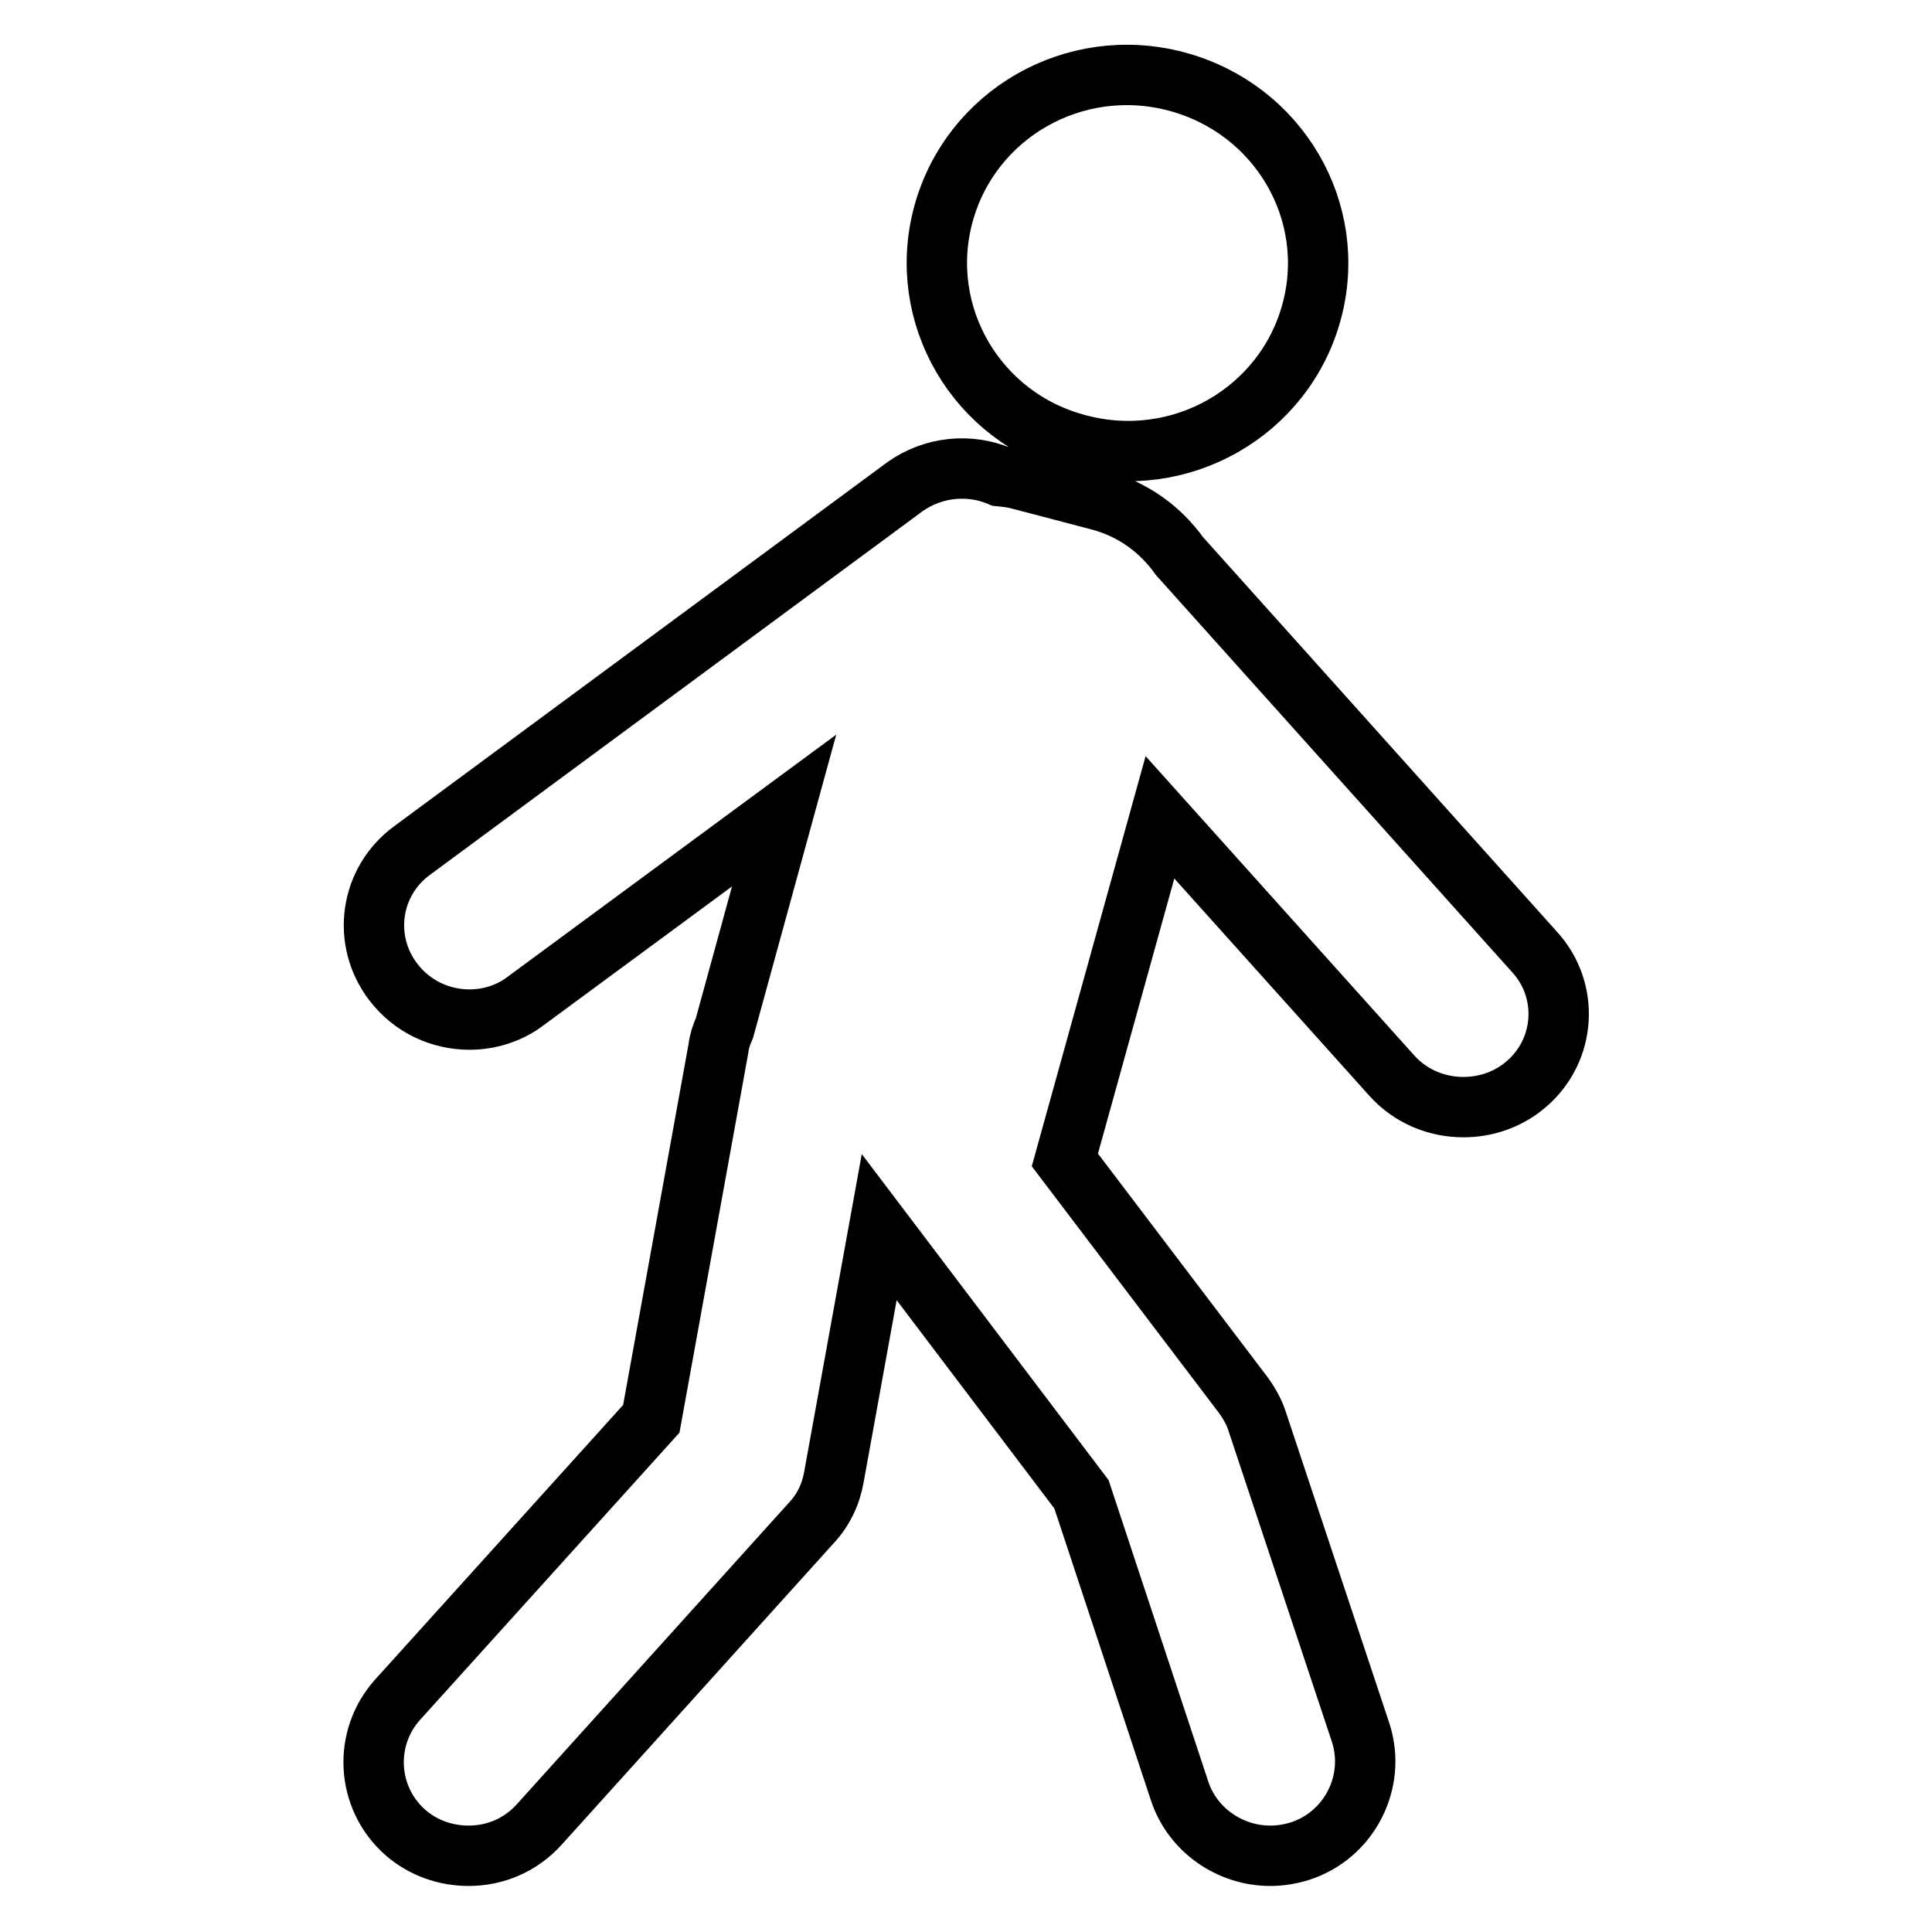
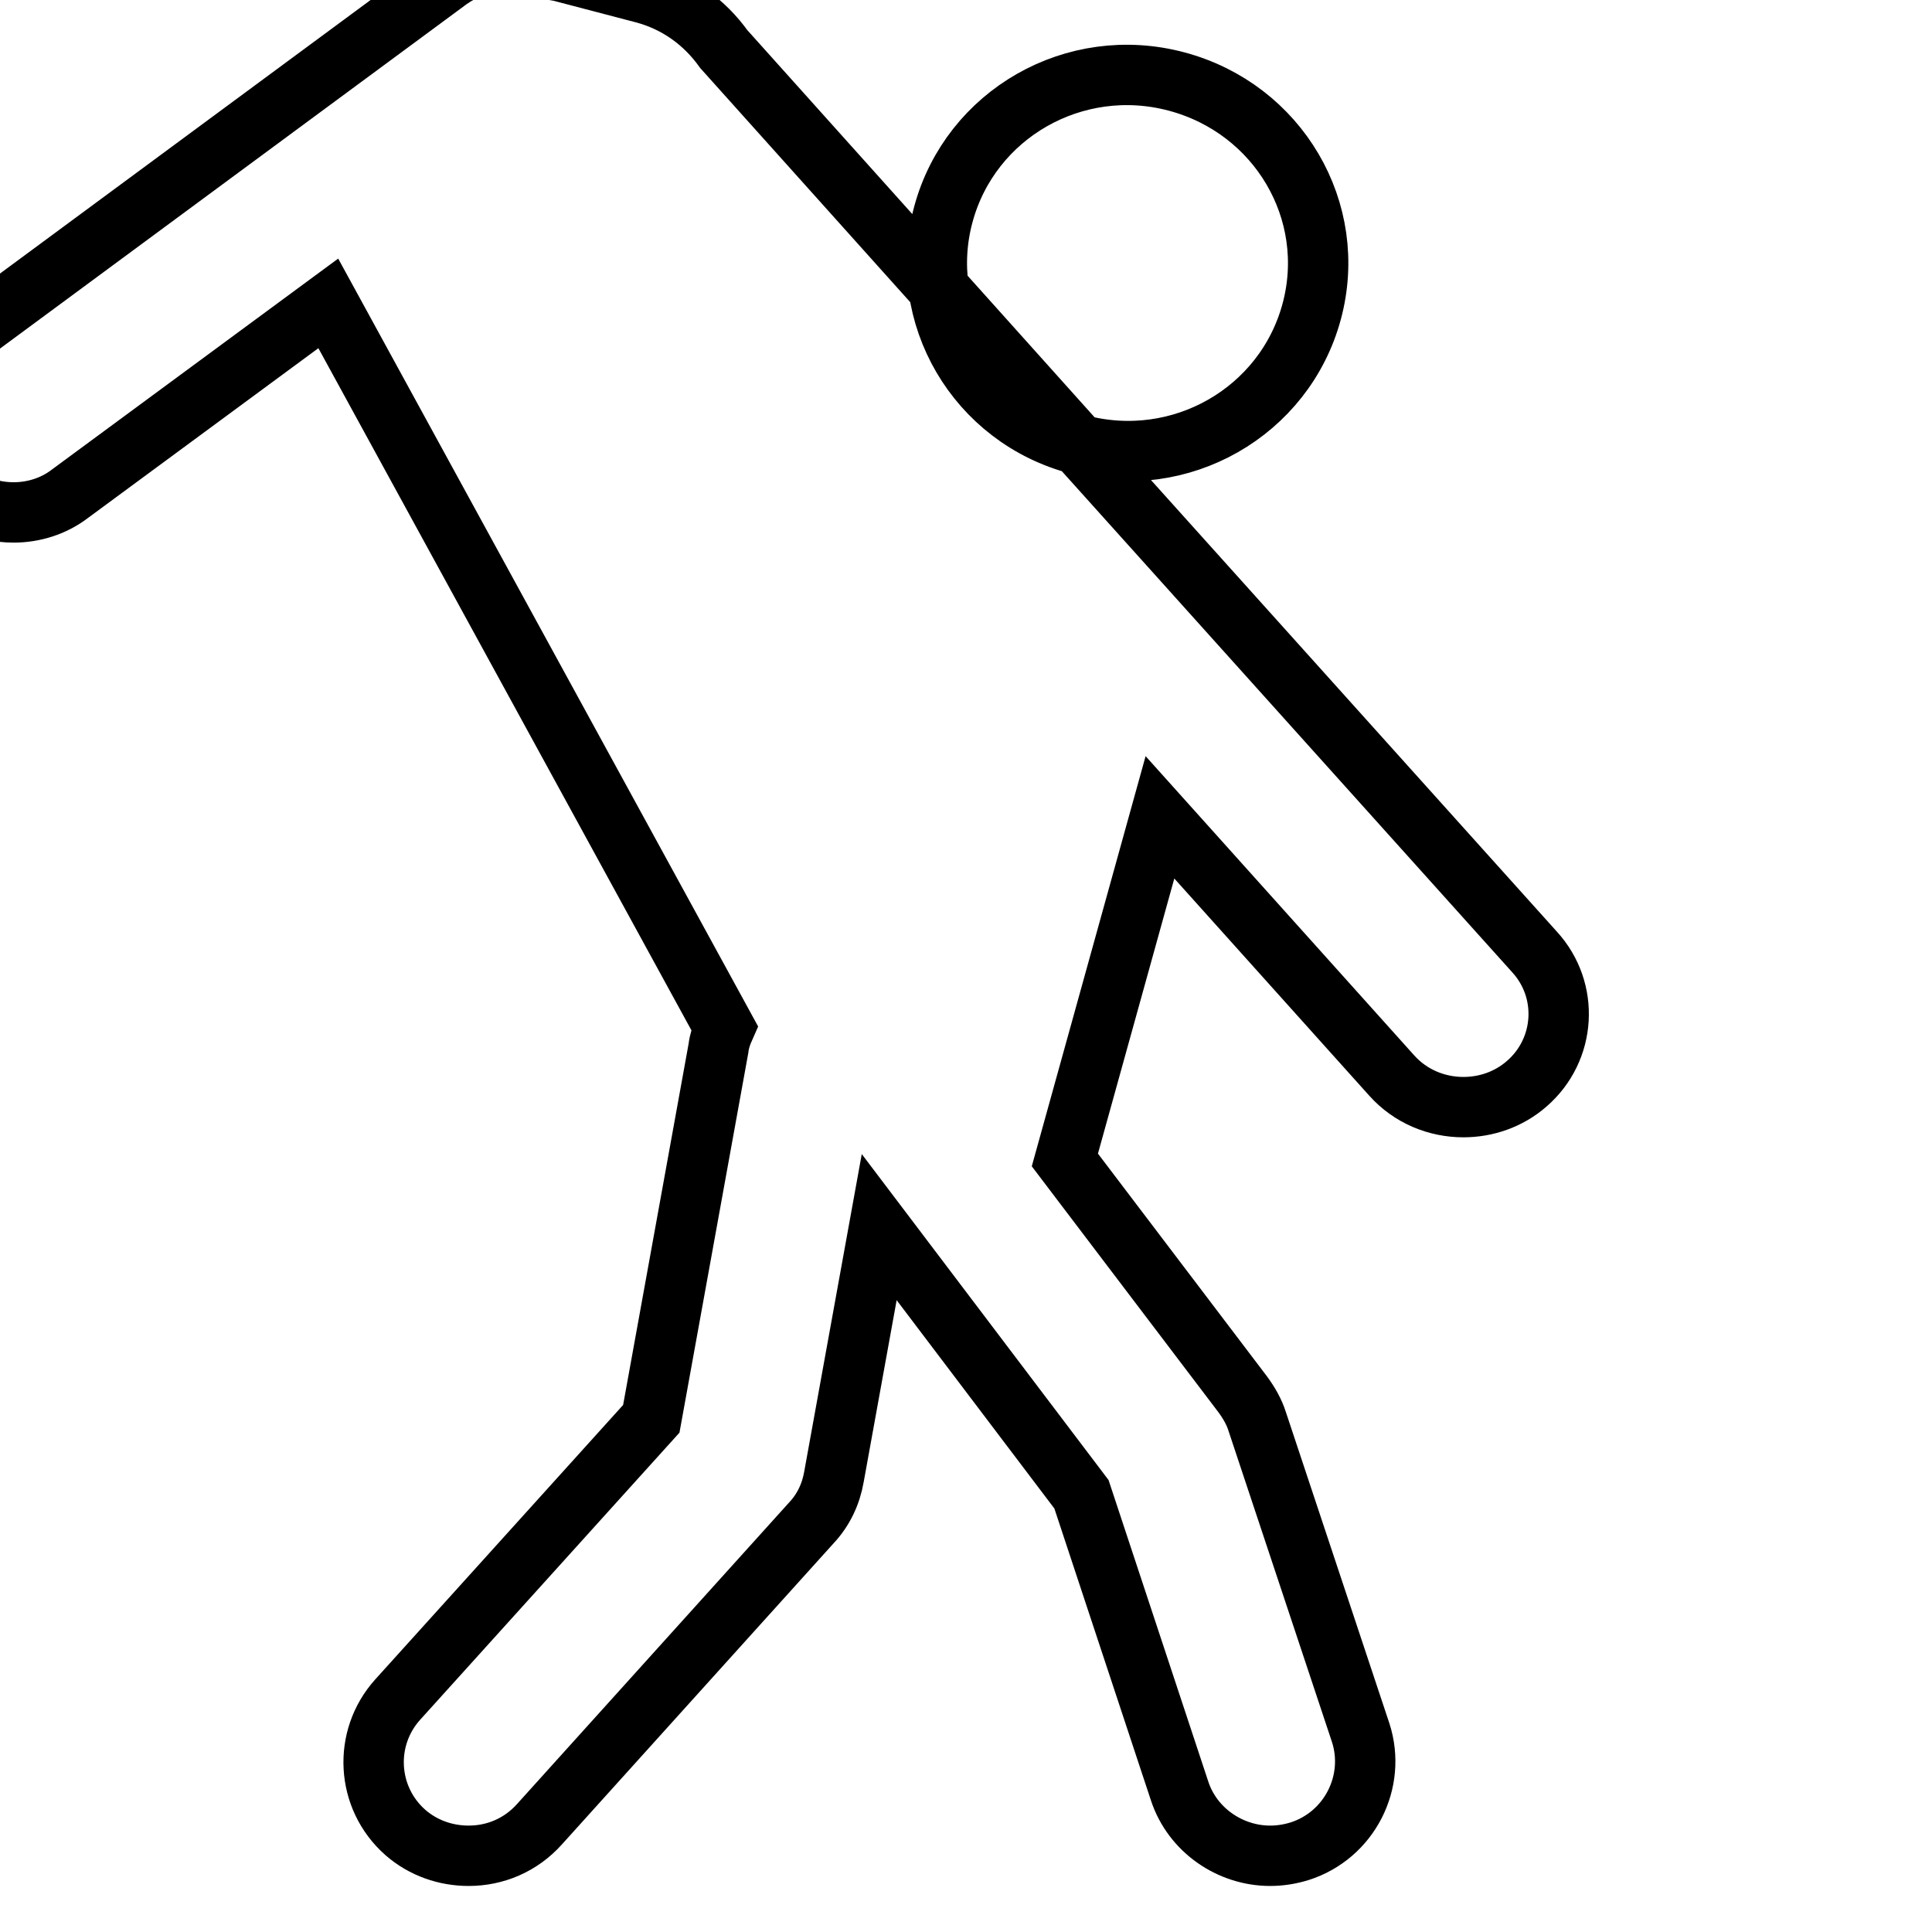
<svg xmlns="http://www.w3.org/2000/svg" version="1.1" x="0px" y="0px" viewBox="0 0 256 256" enable-background="new 0 0 256 256" xml:space="preserve">
  <g>
-     <path stroke-width="8" fill-opacity="0" stroke="#000000" d="M142.9,58.9c13.5,3.6,27.3-4.3,30.9-17.6c3.6-13.3-4.4-26.9-17.9-30.5c-13.5-3.6-27.3,4.3-30.9,17.6 C121.4,41.7,129.4,55.4,142.9,58.9z M203.3,126.1l-47-52.4c-2.5-3.5-6.1-6.2-10.6-7.4l-10.3-2.7c-1-0.3-1.9-0.4-2.9-0.5 c-4-1.7-8.8-1.3-12.6,1.4l-65.3,48.2c-5.6,4.1-6.7,11.9-2.5,17.4c2.5,3.3,6.3,5,10.1,5c2.6,0,5.3-0.8,7.5-2.5l34.2-25.2L96,136.2 c-0.4,0.9-0.7,1.8-0.8,2.7L86.3,188l-33.6,37.2c-4.6,5.1-4.2,13,1,17.6c2.4,2.1,5.4,3.1,8.4,3.1c3.5,0,6.9-1.4,9.4-4.2l36-39.9 c1.6-1.7,2.6-3.8,3-6.1l6-33.1l26.8,35.4l13,39.3c1.7,5.2,6.7,8.6,12,8.6c1.3,0,2.6-0.2,3.9-0.6c6.6-2.1,10.2-9.2,8.1-15.7 l-13.7-41.2c-0.4-1.3-1.1-2.5-1.9-3.6l-23.6-31.1l12.6-45.4l30.7,34.2c2.5,2.8,6,4.2,9.5,4.2c3,0,6-1,8.4-3.1 C207.5,139.1,208,131.2,203.3,126.1z" />
+     <path stroke-width="8" fill-opacity="0" stroke="#000000" d="M142.9,58.9c13.5,3.6,27.3-4.3,30.9-17.6c3.6-13.3-4.4-26.9-17.9-30.5c-13.5-3.6-27.3,4.3-30.9,17.6 C121.4,41.7,129.4,55.4,142.9,58.9z l-47-52.4c-2.5-3.5-6.1-6.2-10.6-7.4l-10.3-2.7c-1-0.3-1.9-0.4-2.9-0.5 c-4-1.7-8.8-1.3-12.6,1.4l-65.3,48.2c-5.6,4.1-6.7,11.9-2.5,17.4c2.5,3.3,6.3,5,10.1,5c2.6,0,5.3-0.8,7.5-2.5l34.2-25.2L96,136.2 c-0.4,0.9-0.7,1.8-0.8,2.7L86.3,188l-33.6,37.2c-4.6,5.1-4.2,13,1,17.6c2.4,2.1,5.4,3.1,8.4,3.1c3.5,0,6.9-1.4,9.4-4.2l36-39.9 c1.6-1.7,2.6-3.8,3-6.1l6-33.1l26.8,35.4l13,39.3c1.7,5.2,6.7,8.6,12,8.6c1.3,0,2.6-0.2,3.9-0.6c6.6-2.1,10.2-9.2,8.1-15.7 l-13.7-41.2c-0.4-1.3-1.1-2.5-1.9-3.6l-23.6-31.1l12.6-45.4l30.7,34.2c2.5,2.8,6,4.2,9.5,4.2c3,0,6-1,8.4-3.1 C207.5,139.1,208,131.2,203.3,126.1z" />
  </g>
</svg>